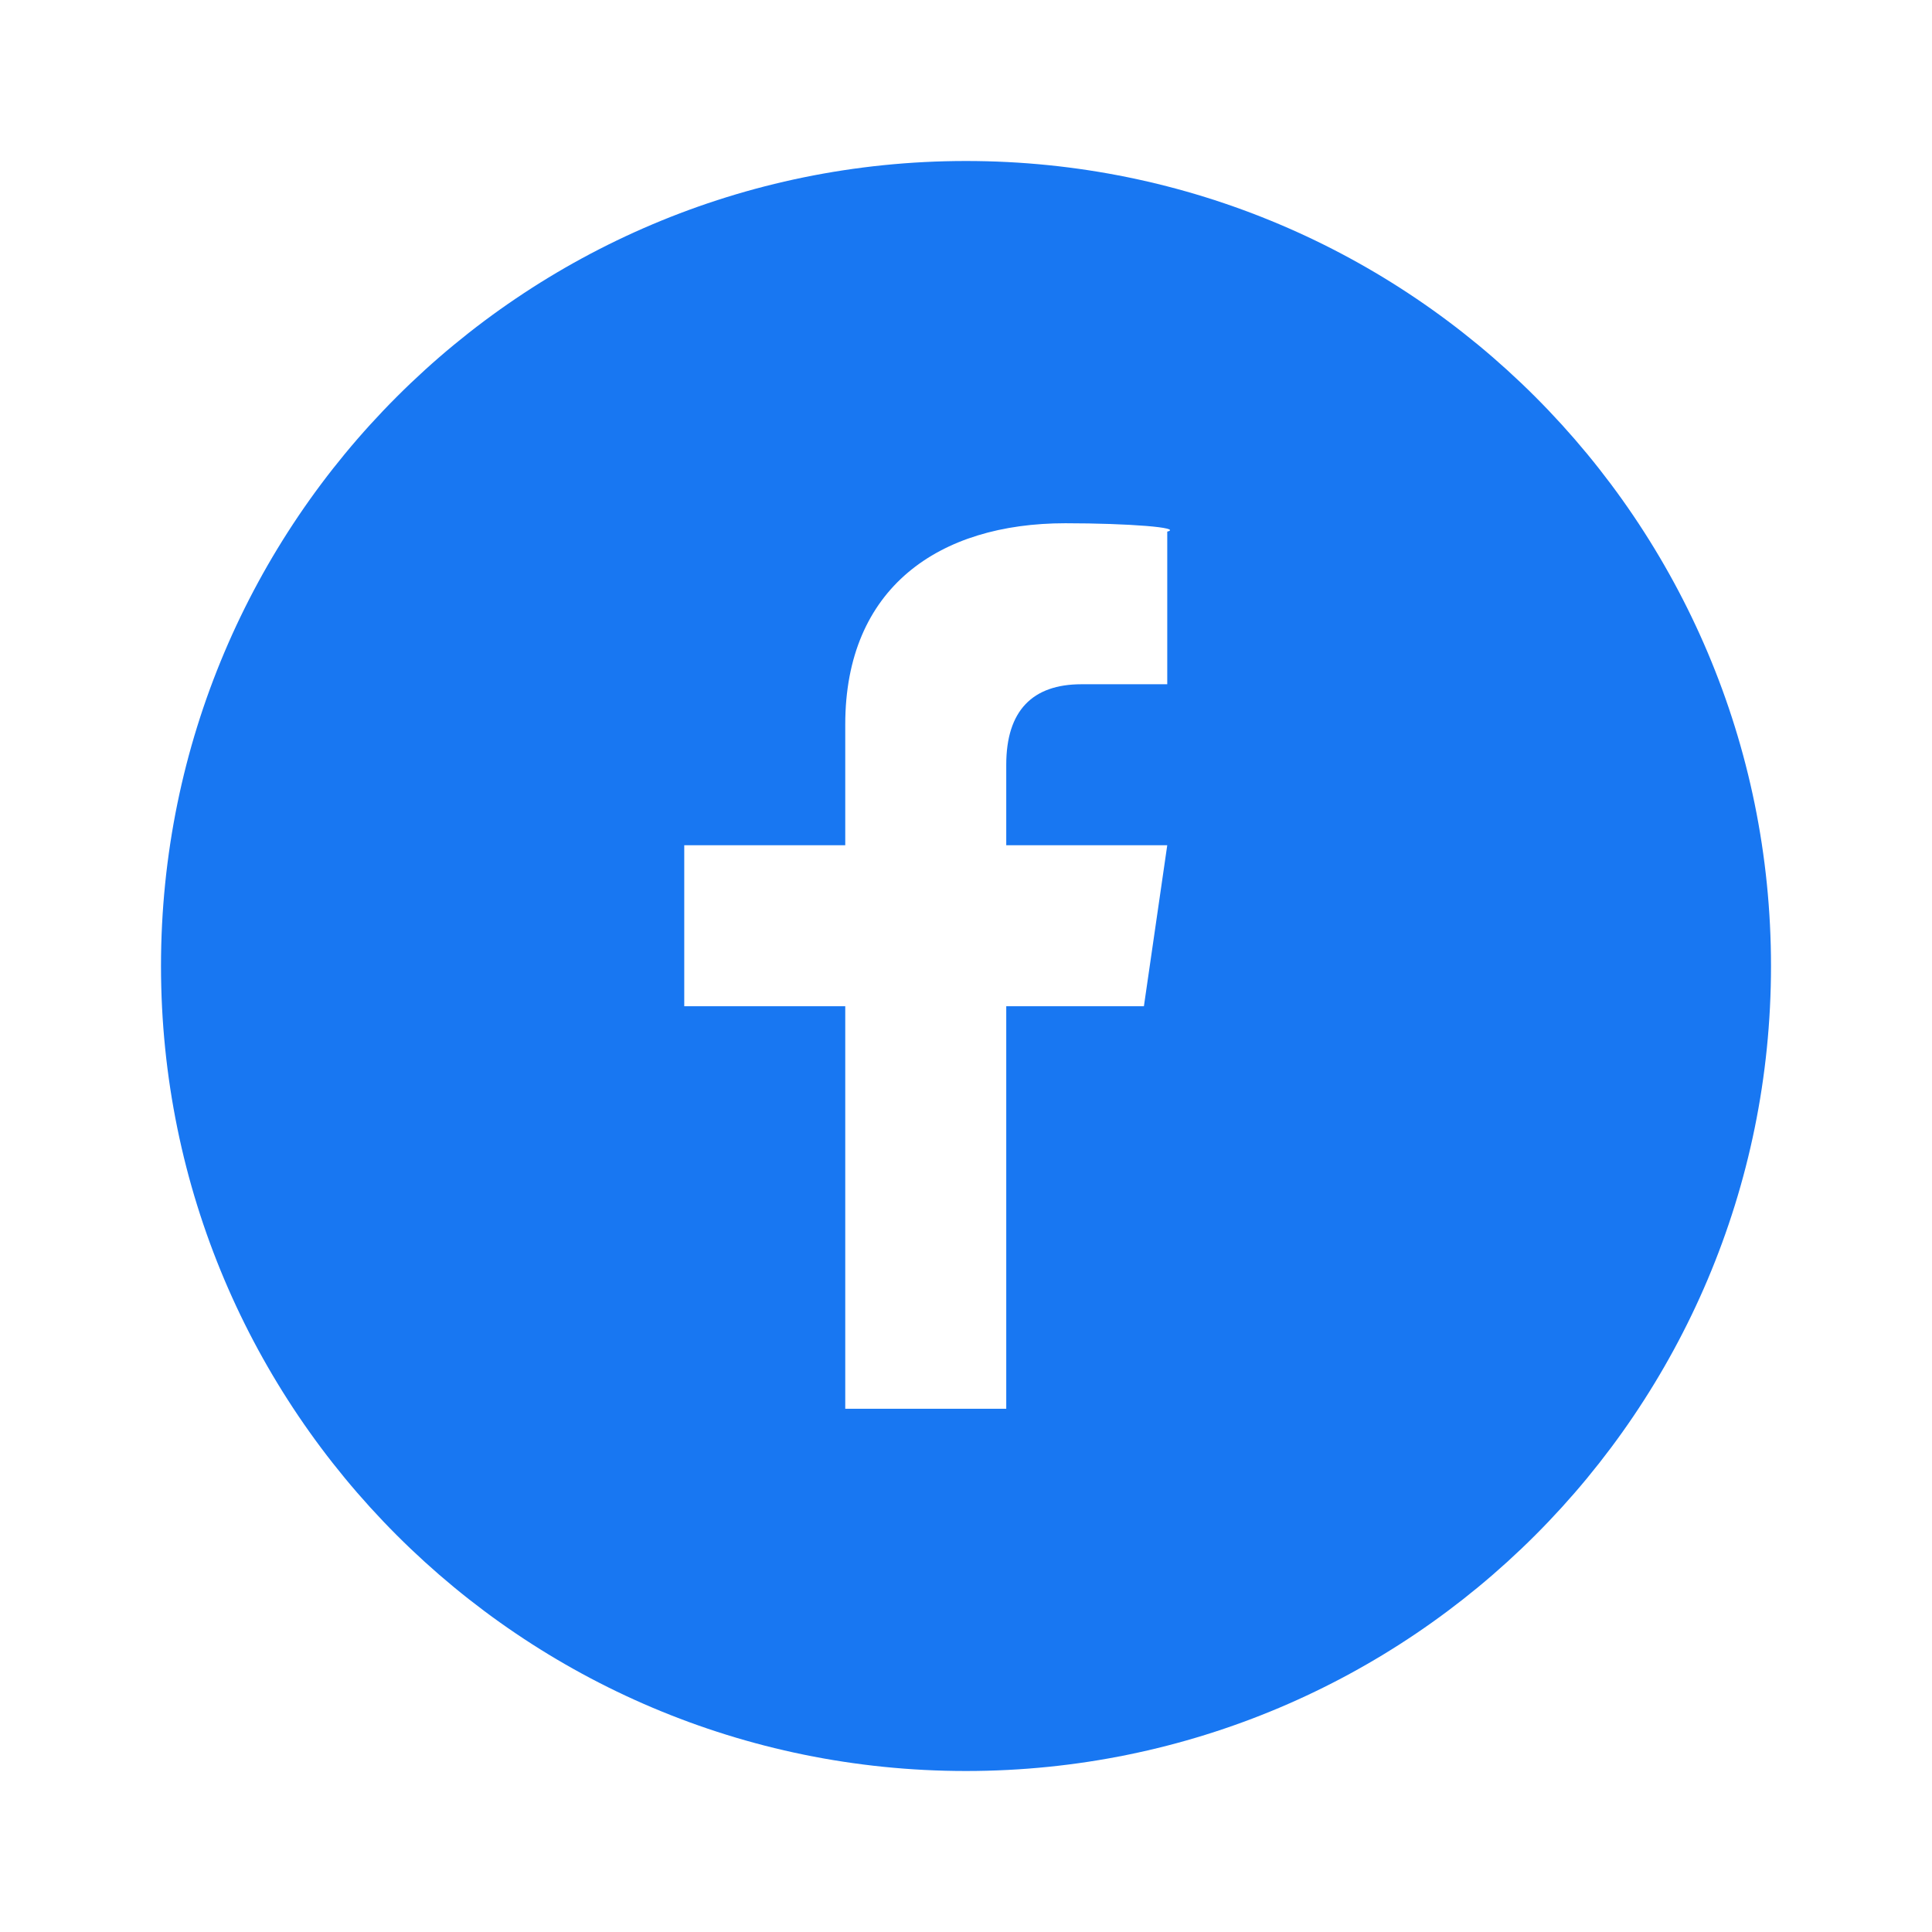
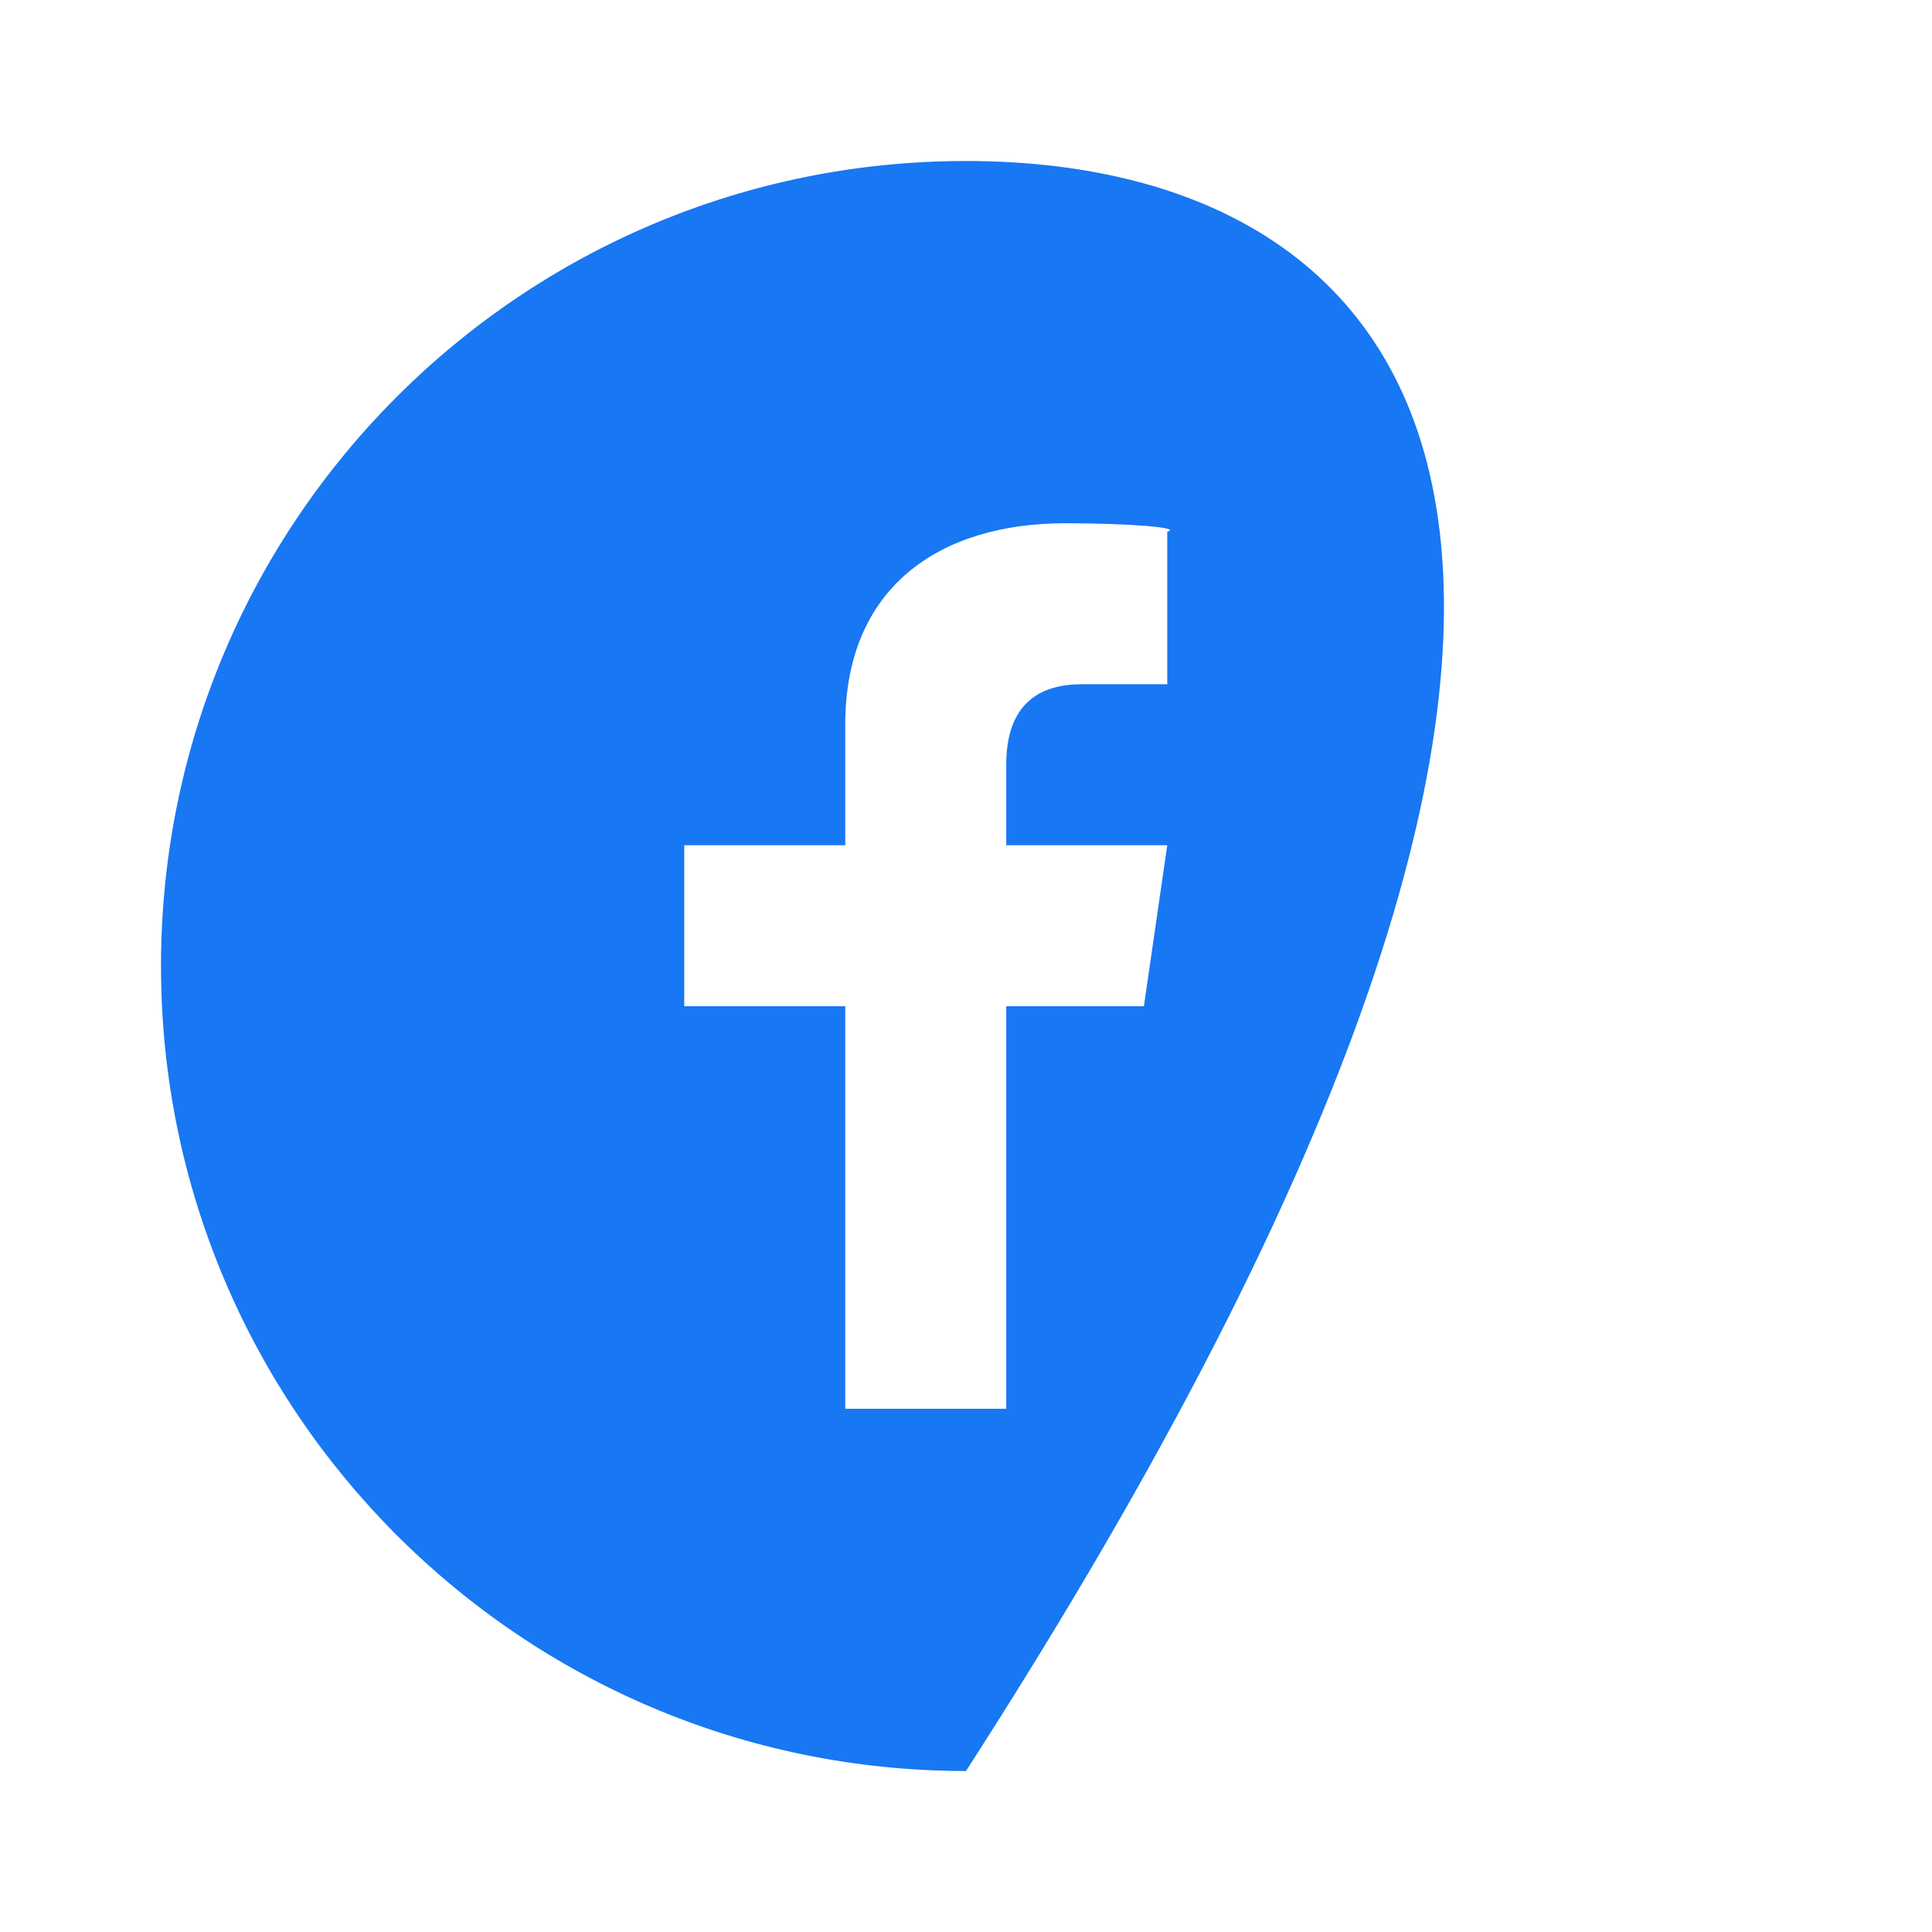
<svg xmlns="http://www.w3.org/2000/svg" viewBox="0 0 24 24">
-   <path d="M12,2 C6.477,2 2,6.477 2,12 C2,17.523 6.477,22 12,22 C17.523,22 22,17.523 22,12 C22,6.477 17.523,2 12,2 Z M14.5,8.5 L13.434,8.5 C12.827,8.5 12.5,8.827 12.5,9.5 L12.5,10.5 L14.5,10.5 L14.21,12.5 L12.5,12.5 L12.5,17.5 L10.5,17.5 L10.5,12.5 L8.5,12.5 L8.5,10.5 L10.5,10.5 L10.5,9 C10.5,7.3 11.664,6.5 13.234,6.5 C14.021,6.5 14.697,6.554 14.5,6.604 L14.5,8.5 Z" fill="#1877F2" />
+   <path d="M12,2 C6.477,2 2,6.477 2,12 C2,17.523 6.477,22 12,22 C22,6.477 17.523,2 12,2 Z M14.5,8.5 L13.434,8.5 C12.827,8.5 12.5,8.827 12.5,9.5 L12.5,10.5 L14.5,10.5 L14.21,12.5 L12.5,12.5 L12.5,17.5 L10.5,17.5 L10.5,12.5 L8.5,12.5 L8.5,10.5 L10.5,10.5 L10.5,9 C10.5,7.3 11.664,6.5 13.234,6.5 C14.021,6.5 14.697,6.554 14.5,6.604 L14.5,8.5 Z" fill="#1877F2" />
</svg>